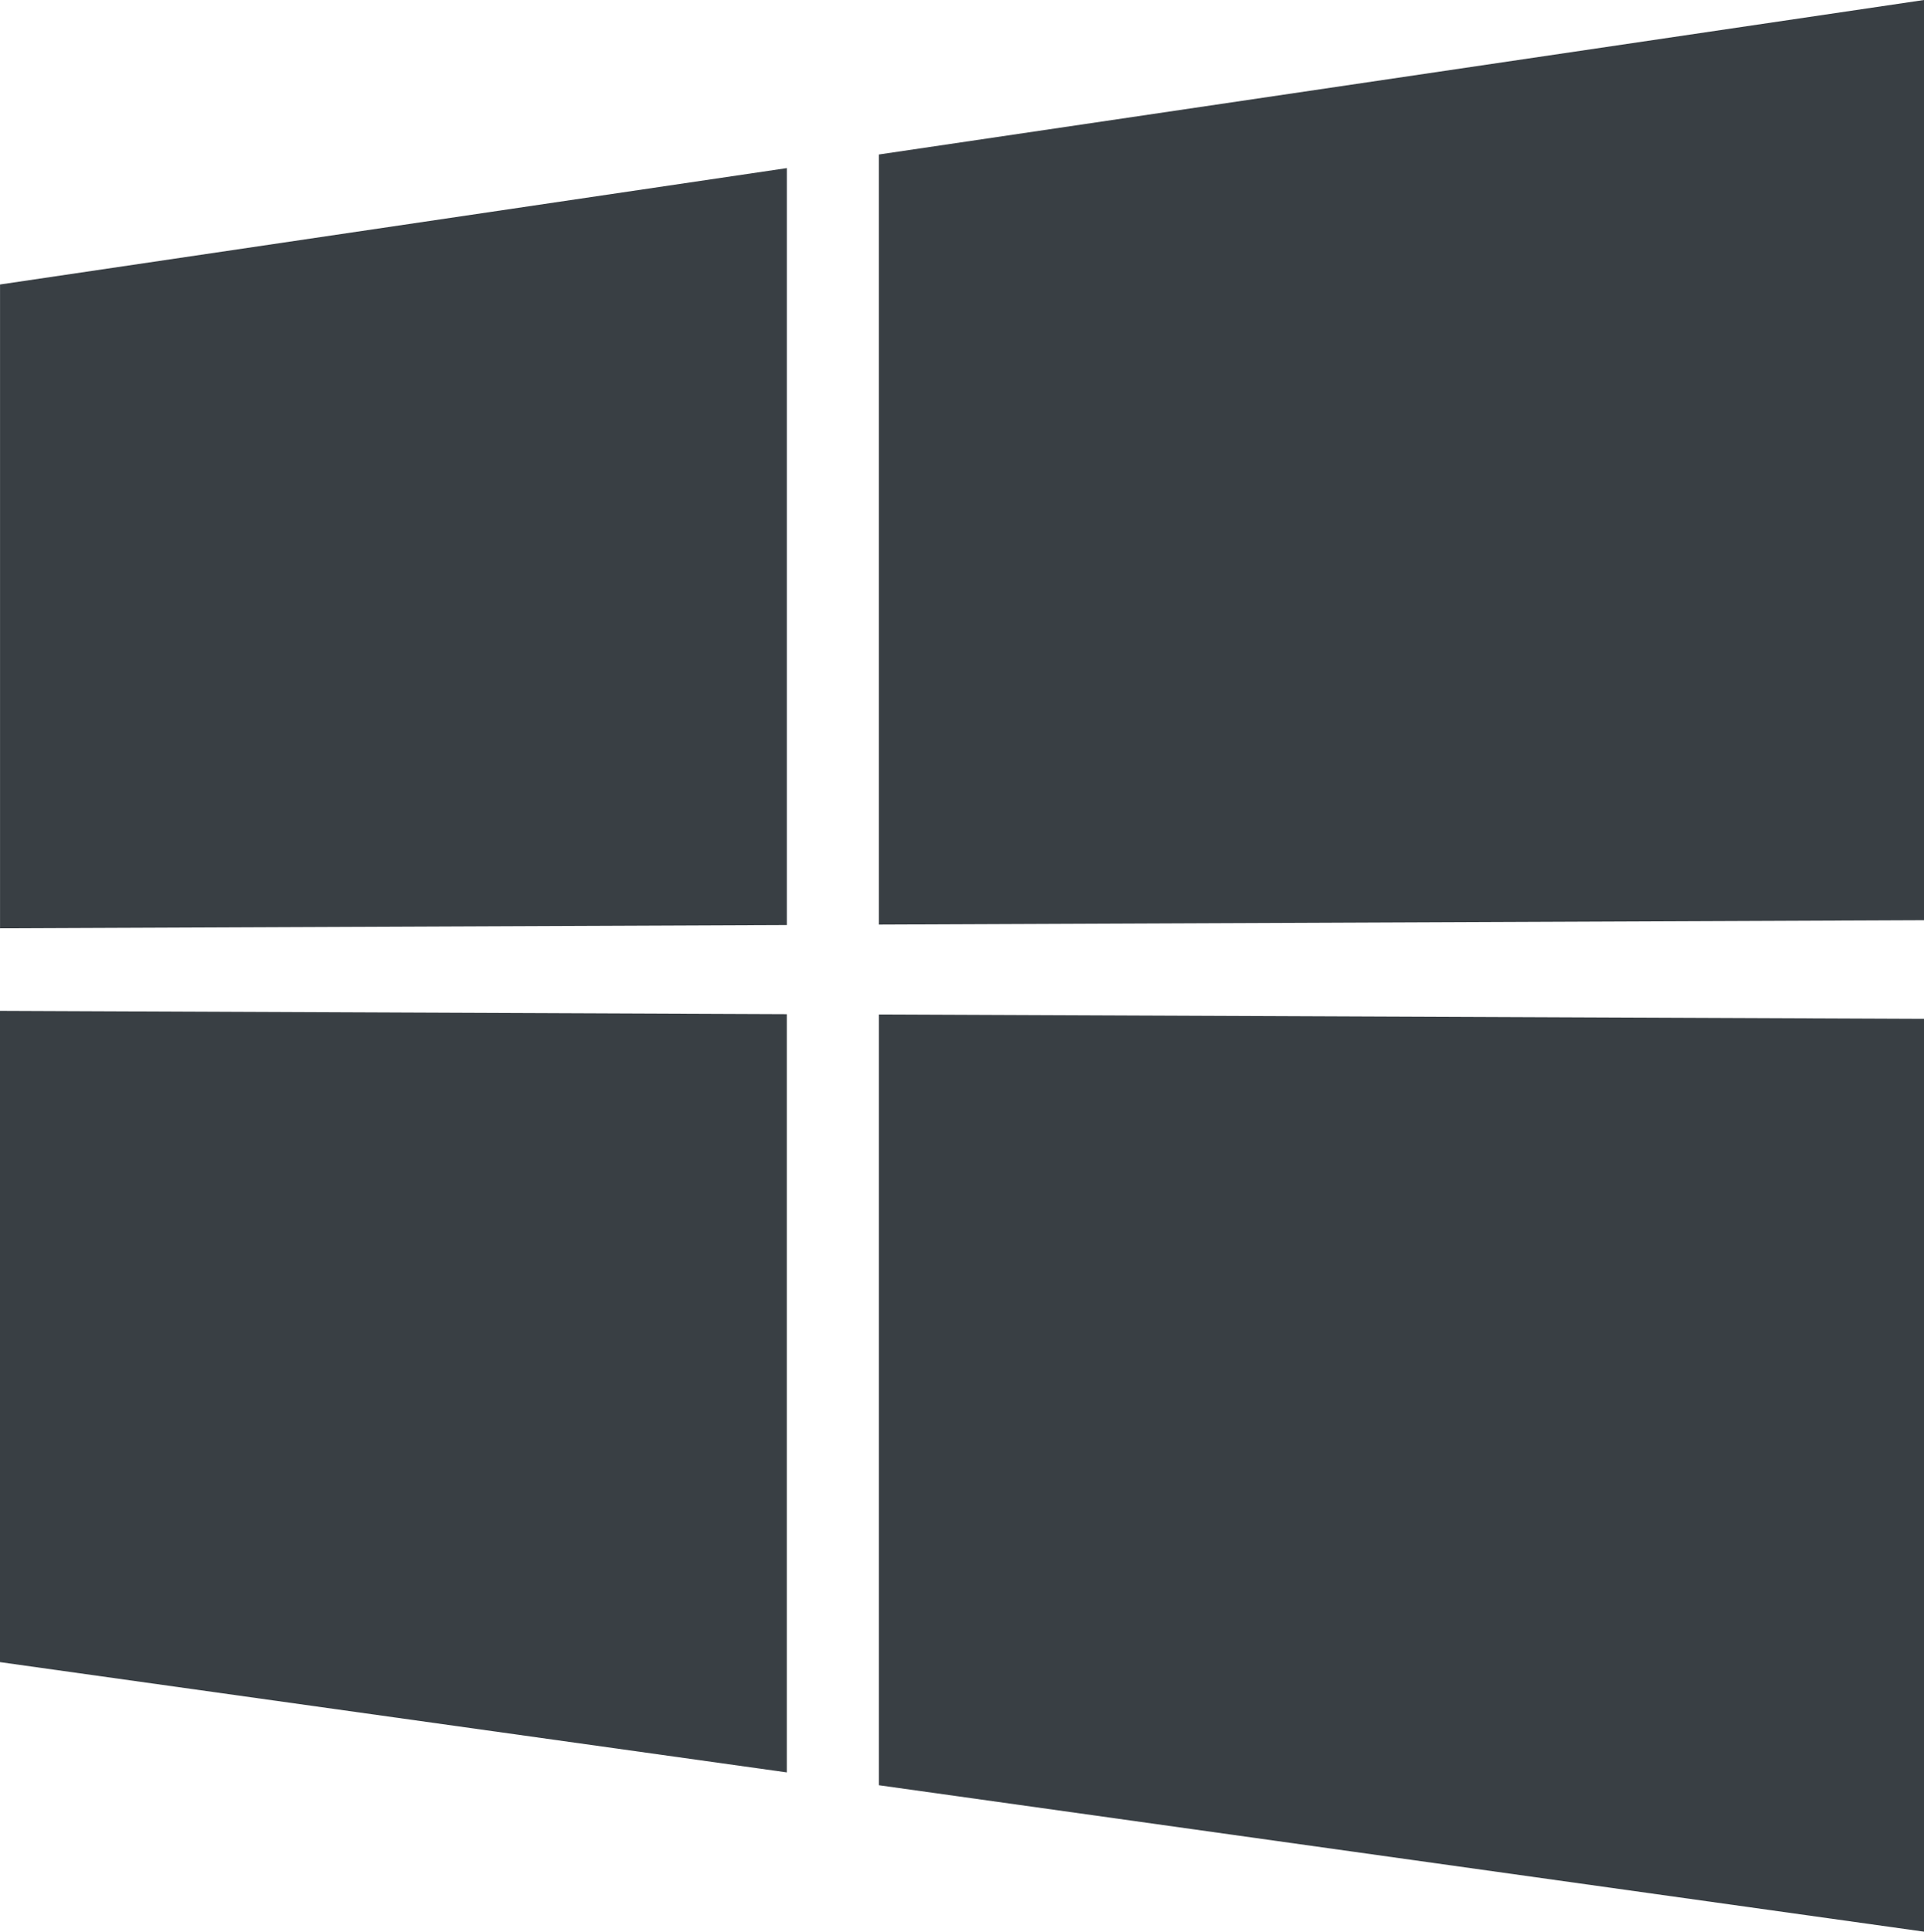
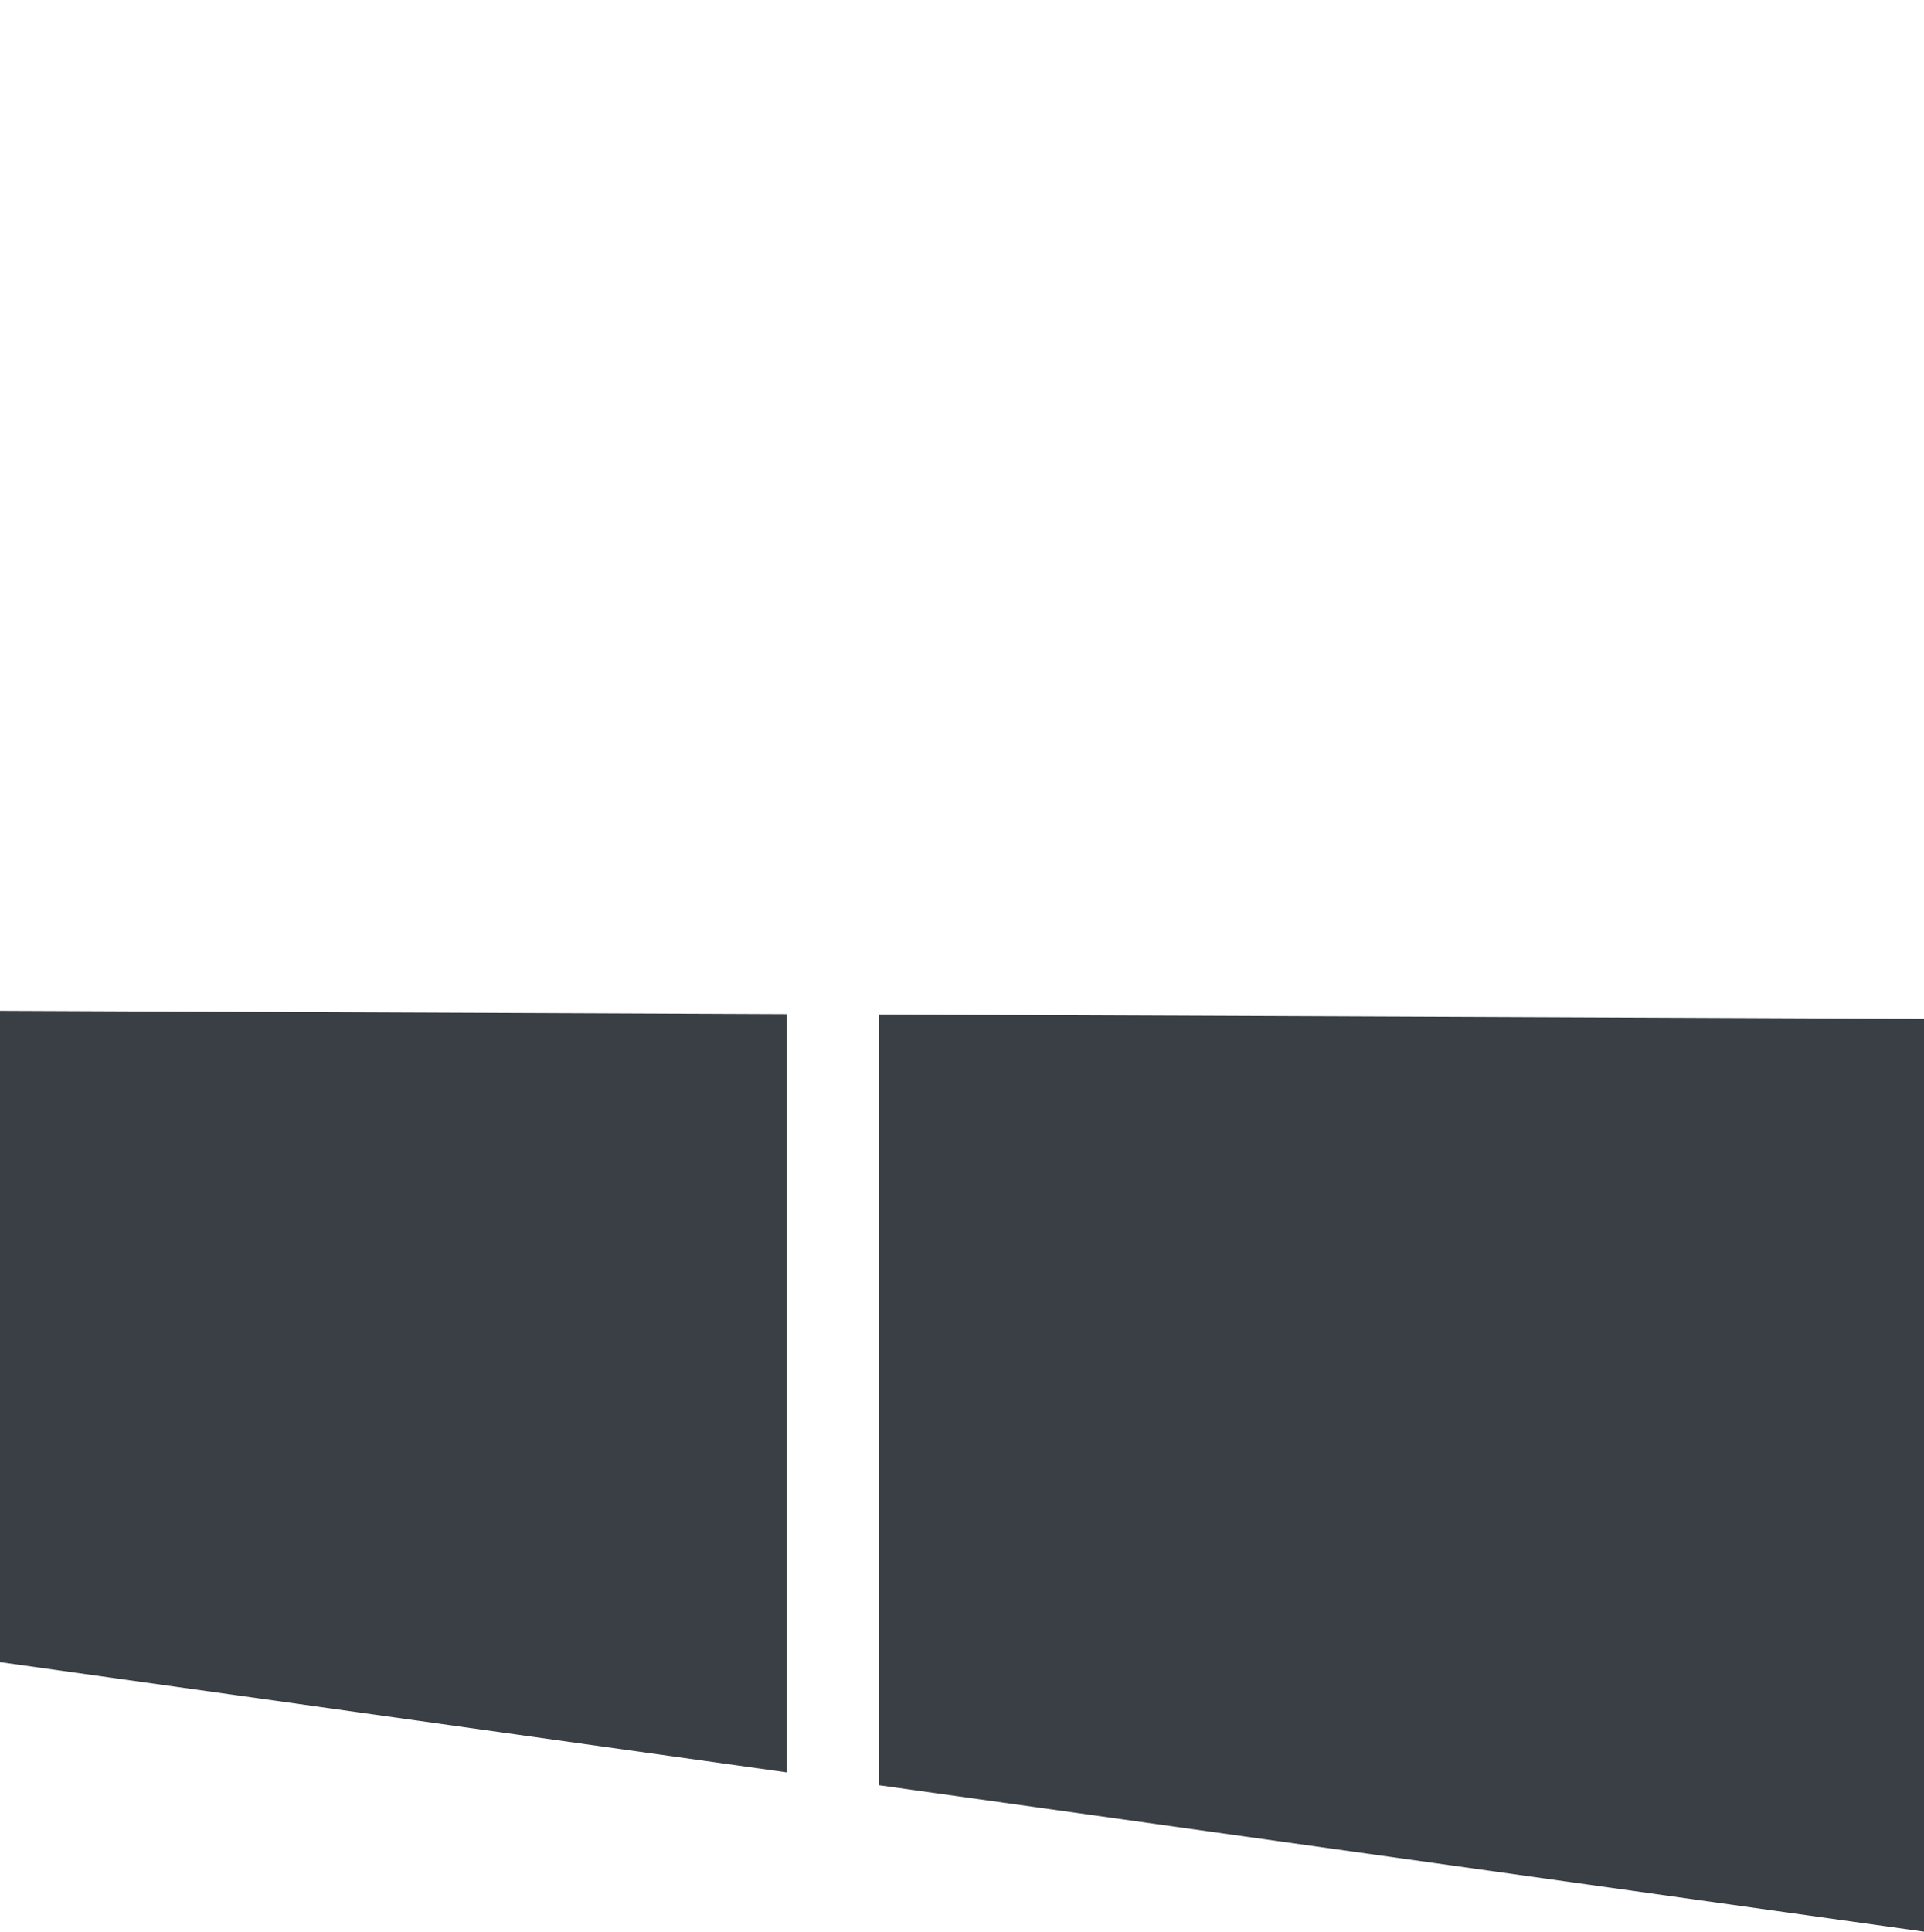
<svg xmlns="http://www.w3.org/2000/svg" width="104.168" height="104.567" viewBox="0 0 104.168 104.567">
  <g id="Group_428" data-name="Group 428" transform="translate(-826.719 1324.739)">
    <path id="Path_425" data-name="Path 425" d="M826.719-1260.256V-1225l42.6,5.969v-41.045Z" transform="translate(0 -9.763)" fill="#393f44" />
-     <path id="Path_426" data-name="Path 426" d="M869.321-1314.016l-42.6,6.3v34.852l42.6-.177Z" transform="translate(0 -1.623)" fill="#393f44" />
-     <path id="Path_427" data-name="Path 427" d="M939.377-1274.925v-49.814l-56.583,8.363v41.687Z" transform="translate(-8.49)" fill="#393f44" />
    <path id="Path_428" data-name="Path 428" d="M882.795-1218.3l56.583,7.927v-49.415l-56.583-.235Z" transform="translate(-8.49 -9.799)" fill="#393f44" />
  </g>
</svg>